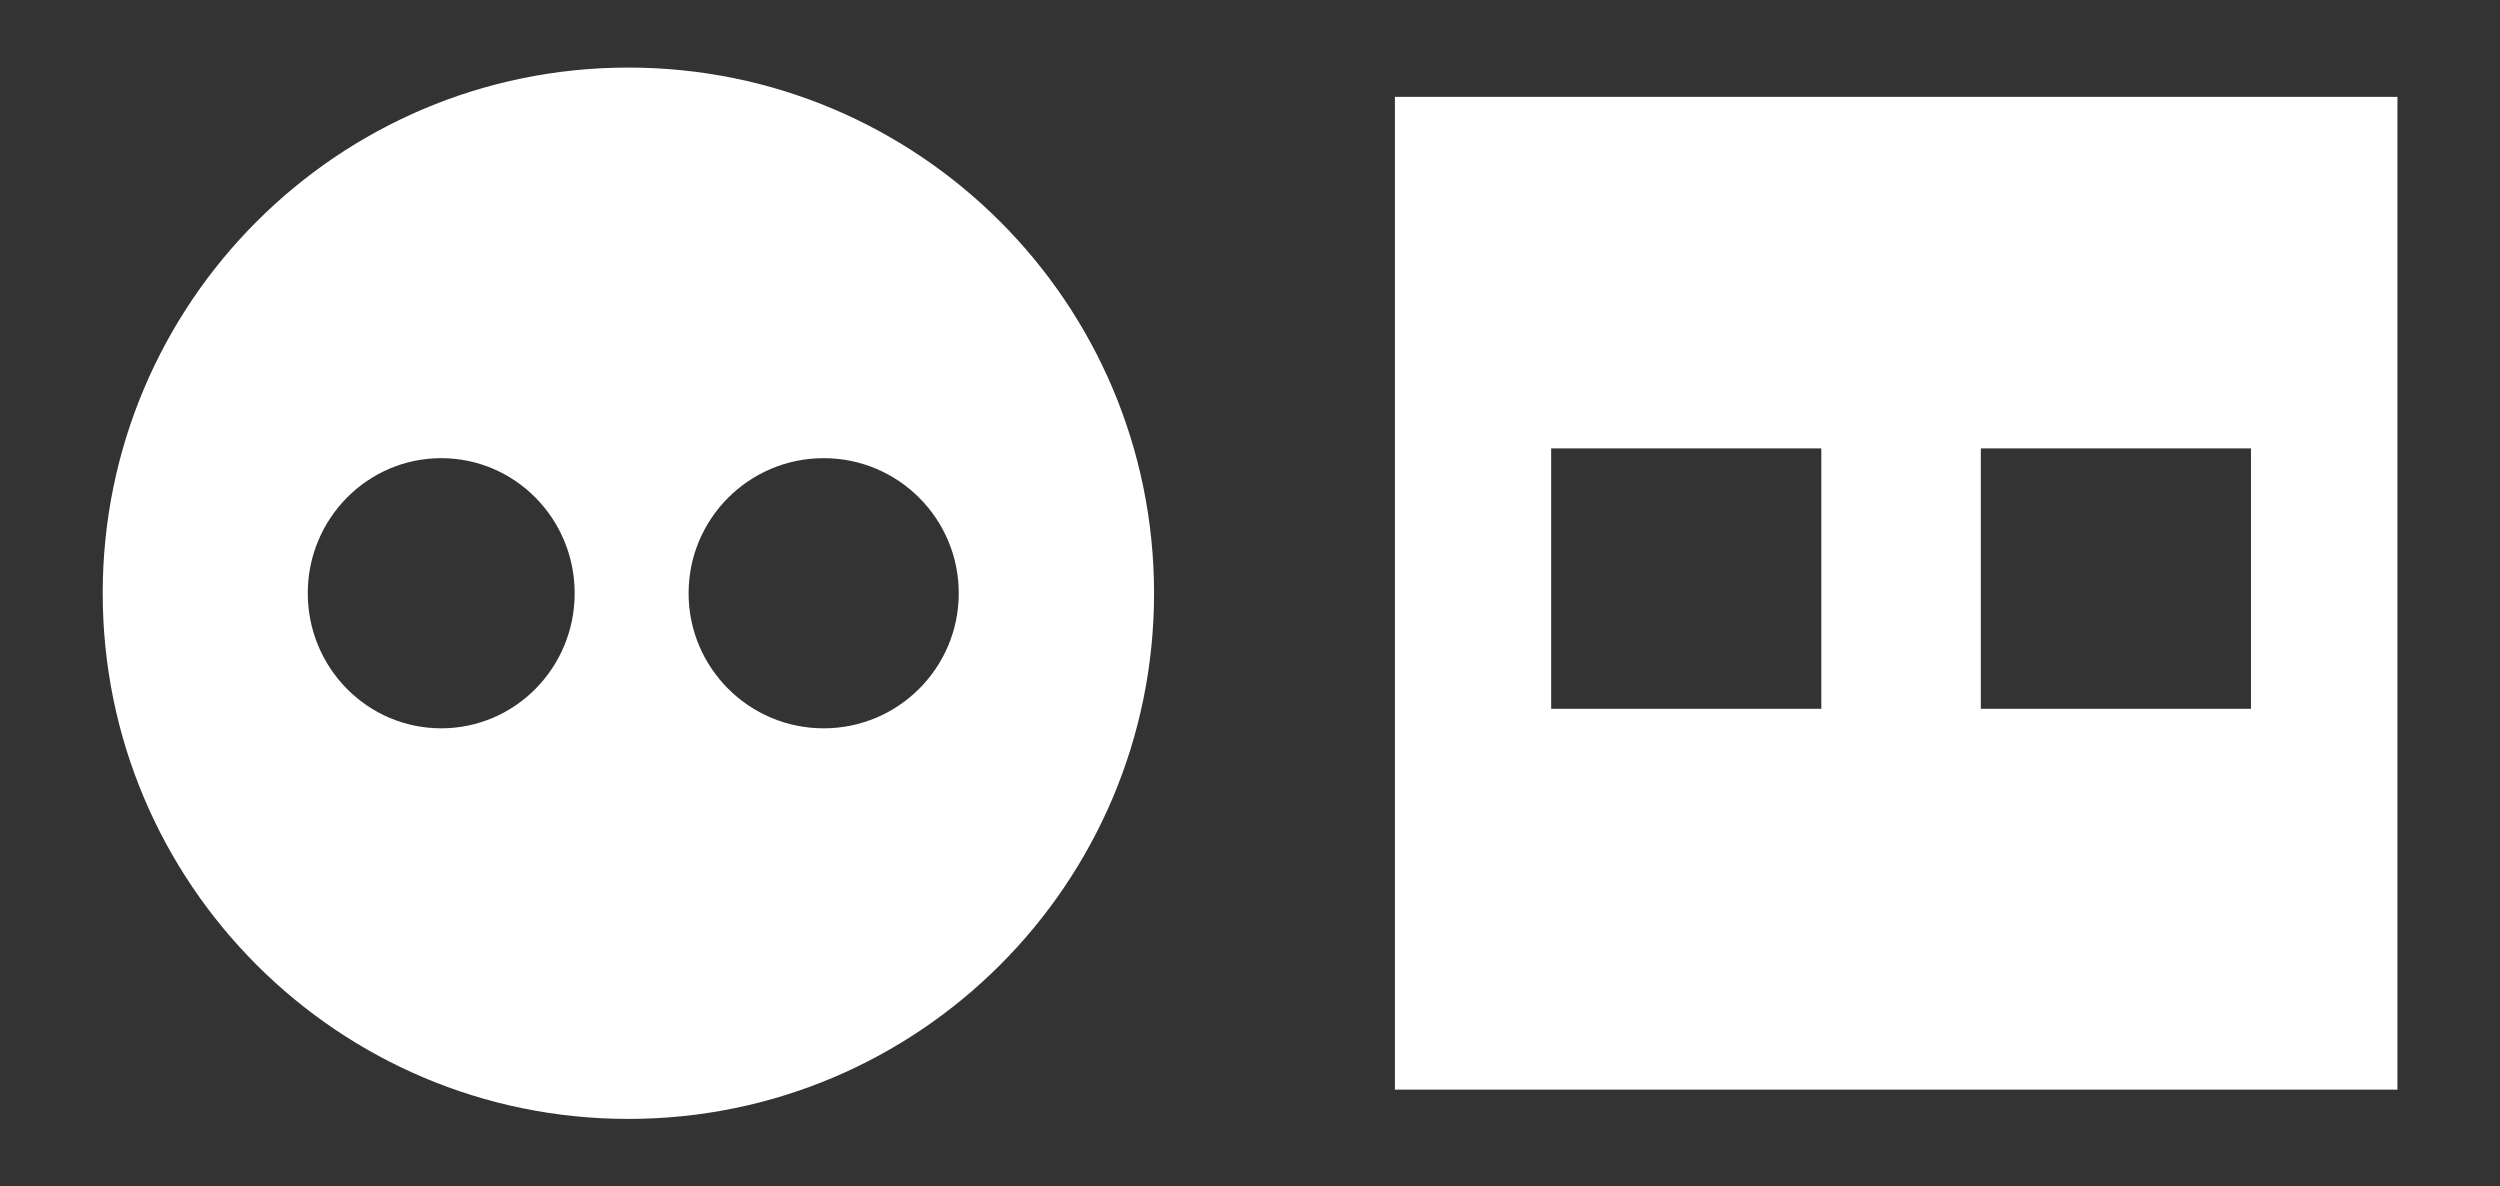
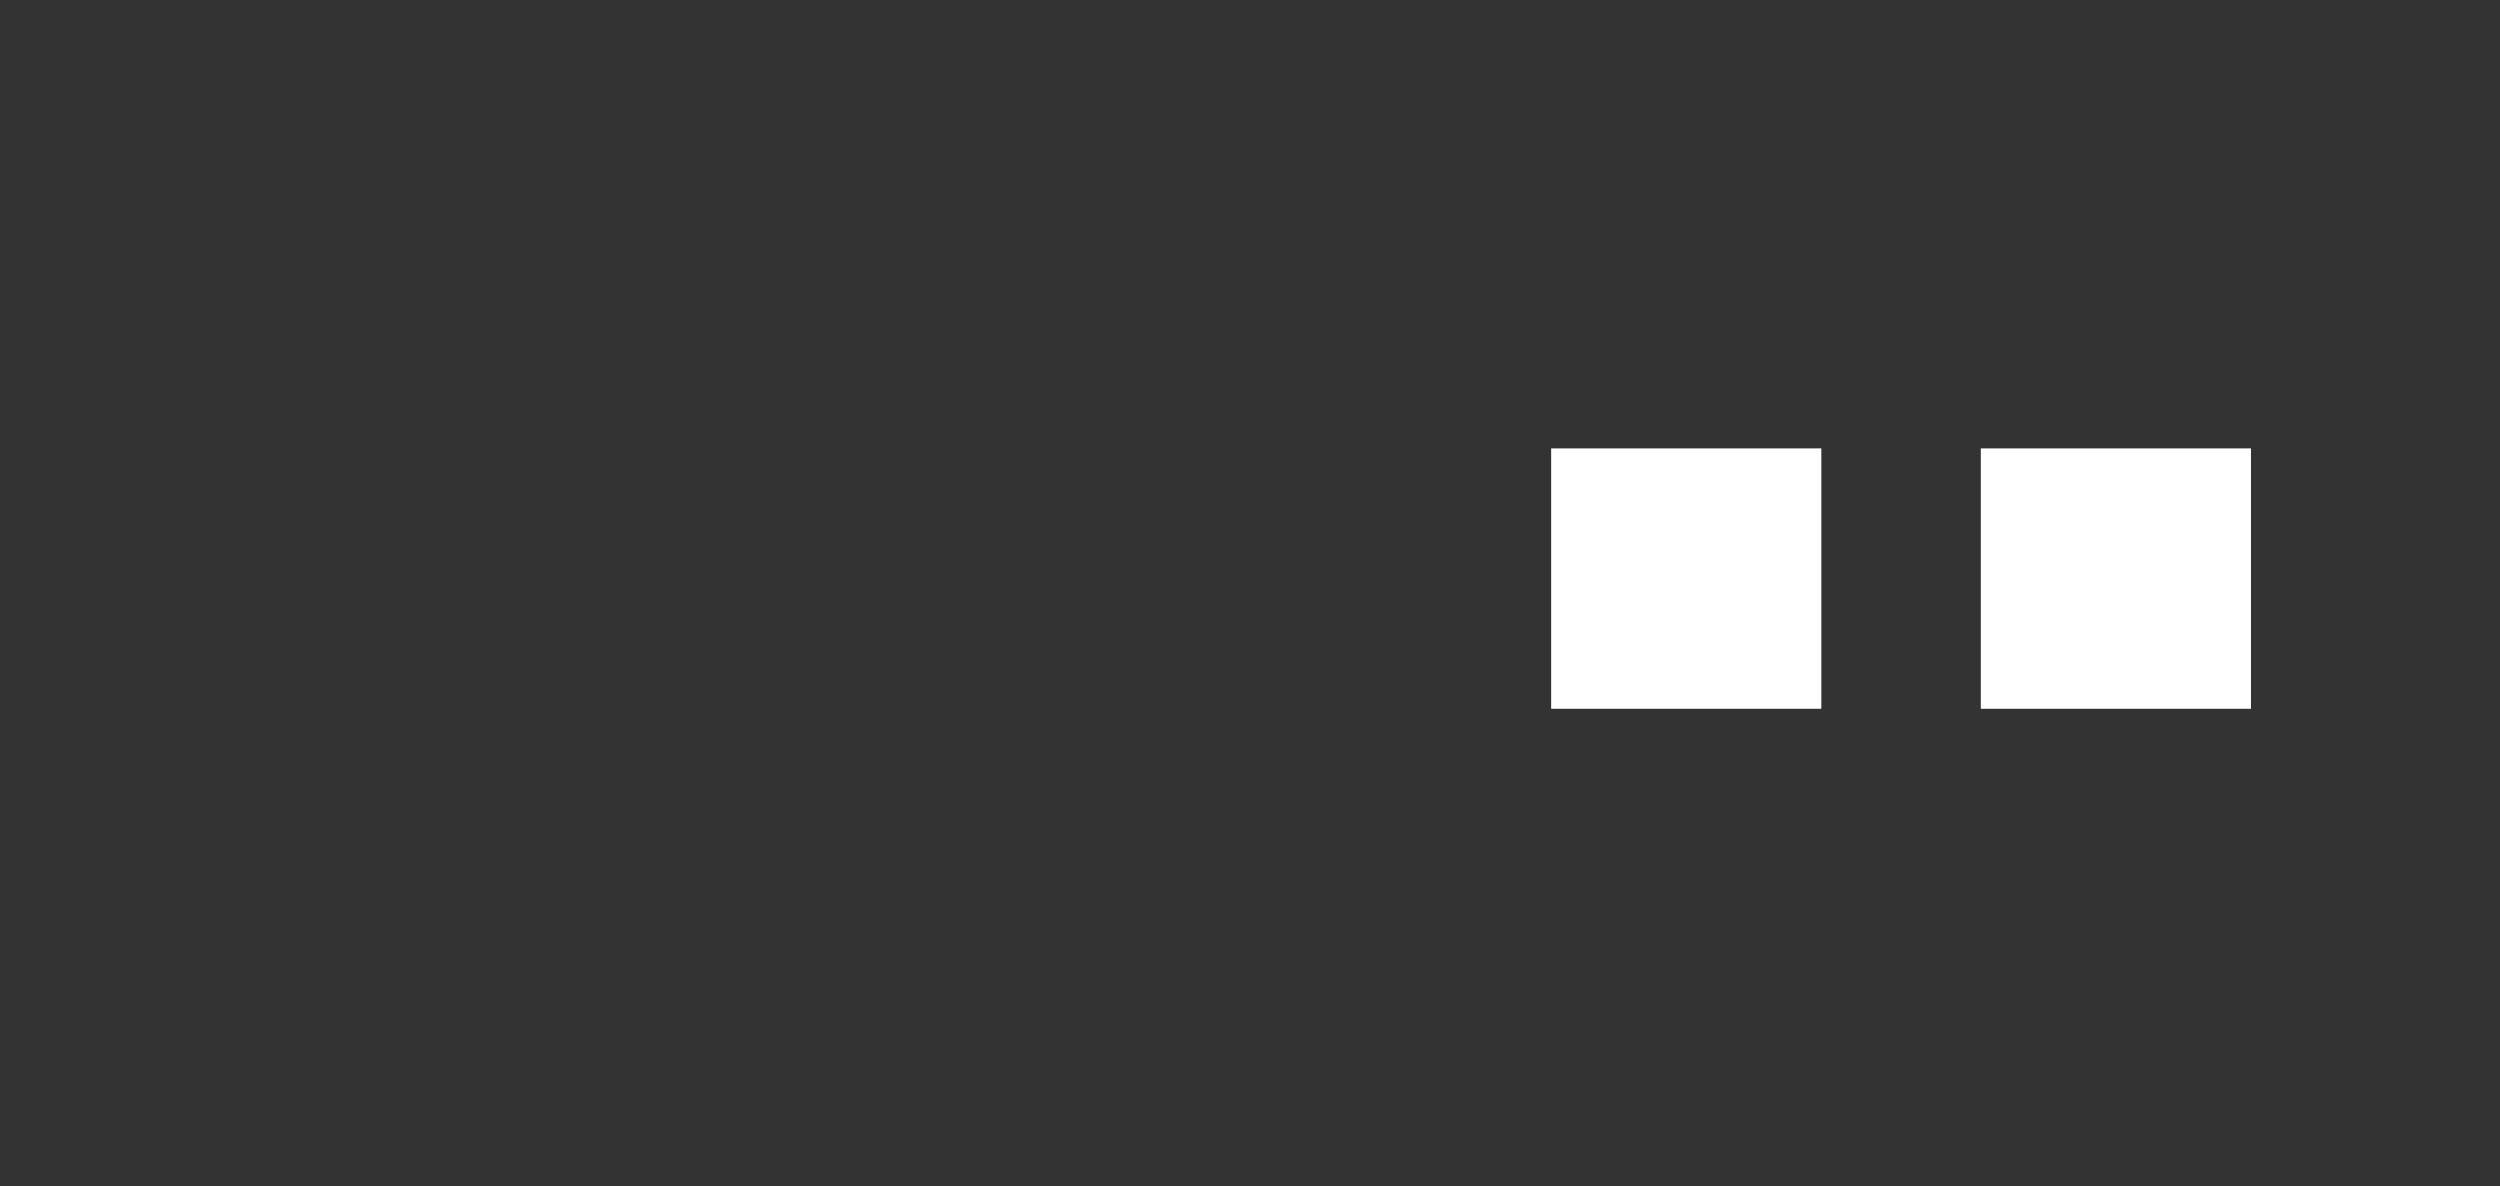
<svg xmlns="http://www.w3.org/2000/svg" fill="none" viewBox="0 0 925 439" height="439" width="925">
  <rect x="0" y="0" width="925" height="439" fill="#333333" stroke="none" />
-   <path fill="white" d="M427 219.5C427 326.919 339.919 414 232.5 414C125.081 414 38 326.919 38 219.5C38 112.081 125.081 25 232.5 25C339.919 25 427 112.081 427 219.5ZM212.628 219.5C212.628 247.103 190.521 269.48 163.251 269.48C135.98 269.48 113.873 247.103 113.873 219.5C113.873 191.897 135.98 169.52 163.251 169.52C190.521 169.52 212.628 191.897 212.628 219.5ZM304.76 269.48C332.363 269.48 354.74 247.103 354.74 219.5C354.74 191.897 332.363 169.52 304.76 169.52C277.157 169.52 254.78 191.897 254.78 219.5C254.78 247.103 277.157 269.48 304.76 269.48Z" clip-rule="evenodd" fill-rule="evenodd" />
-   <path fill="white" d="M516.121 35.839H887.056V403.161H516.121V35.839ZM573.929 165.907H673.889V262.254H573.929V165.907ZM832.861 165.907H732.901V262.254H832.861V165.907Z" clip-rule="evenodd" fill-rule="evenodd" />
+   <path fill="white" d="M516.121 35.839H887.056H516.121V35.839ZM573.929 165.907H673.889V262.254H573.929V165.907ZM832.861 165.907H732.901V262.254H832.861V165.907Z" clip-rule="evenodd" fill-rule="evenodd" />
</svg>